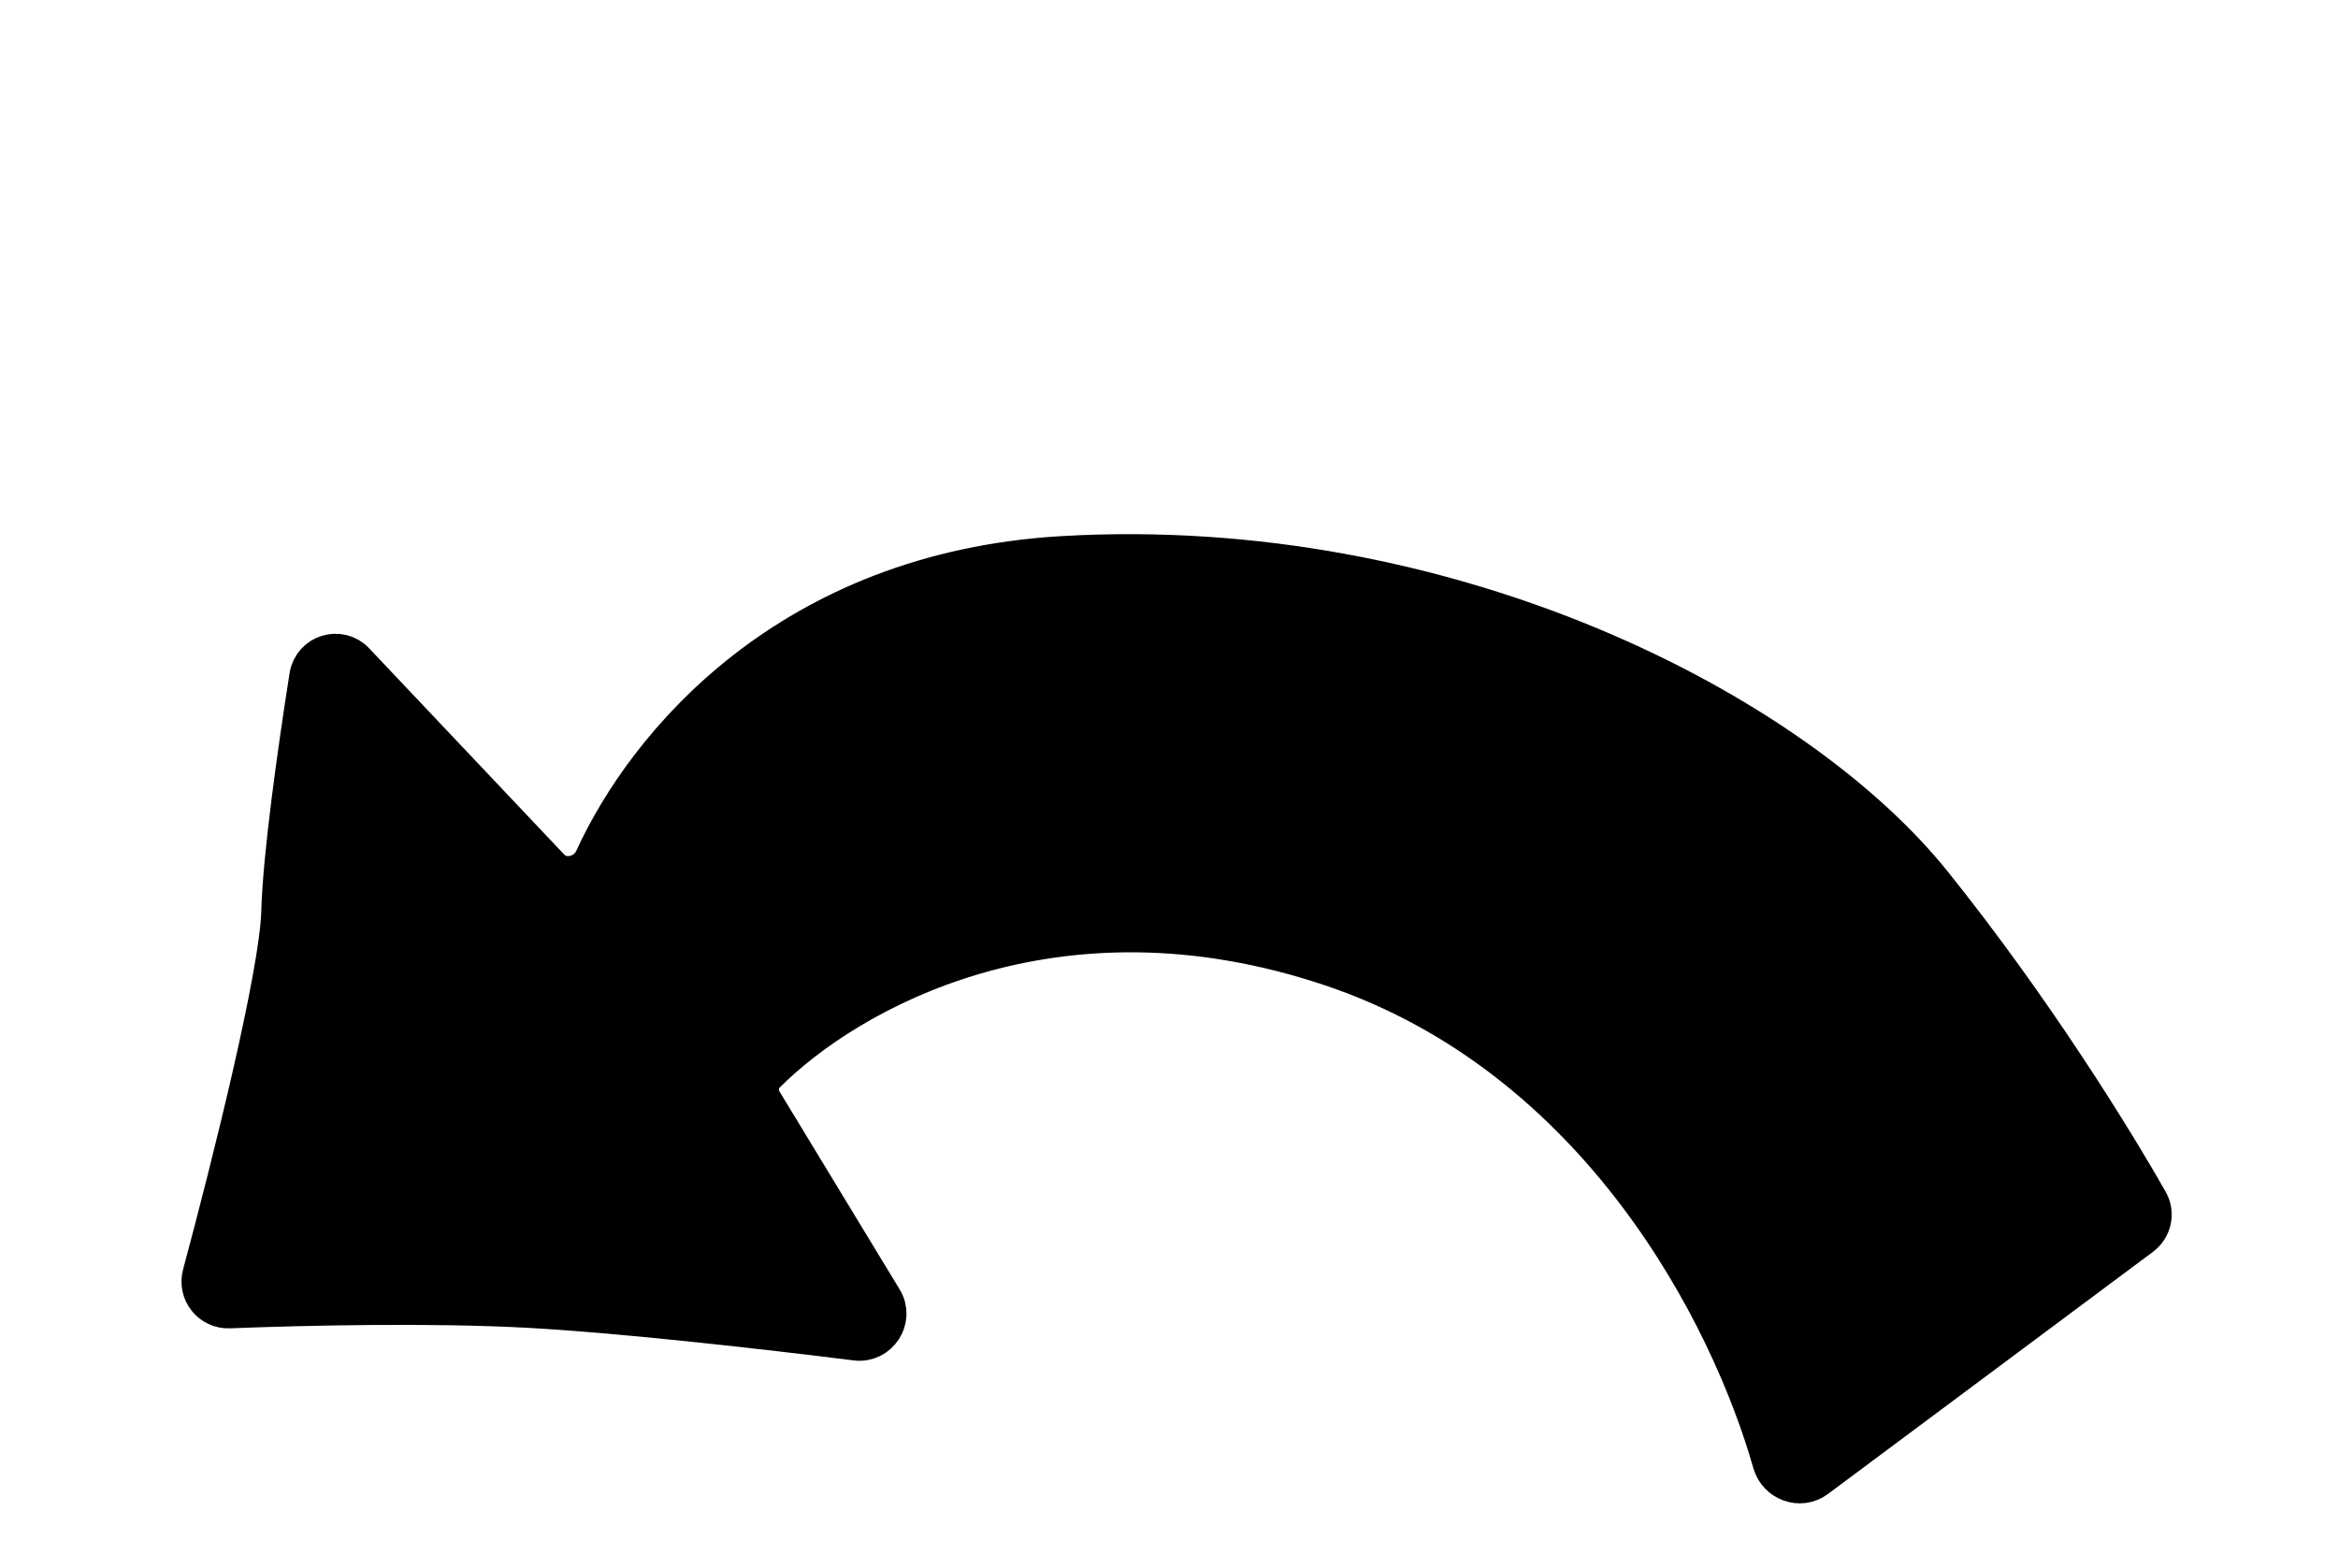
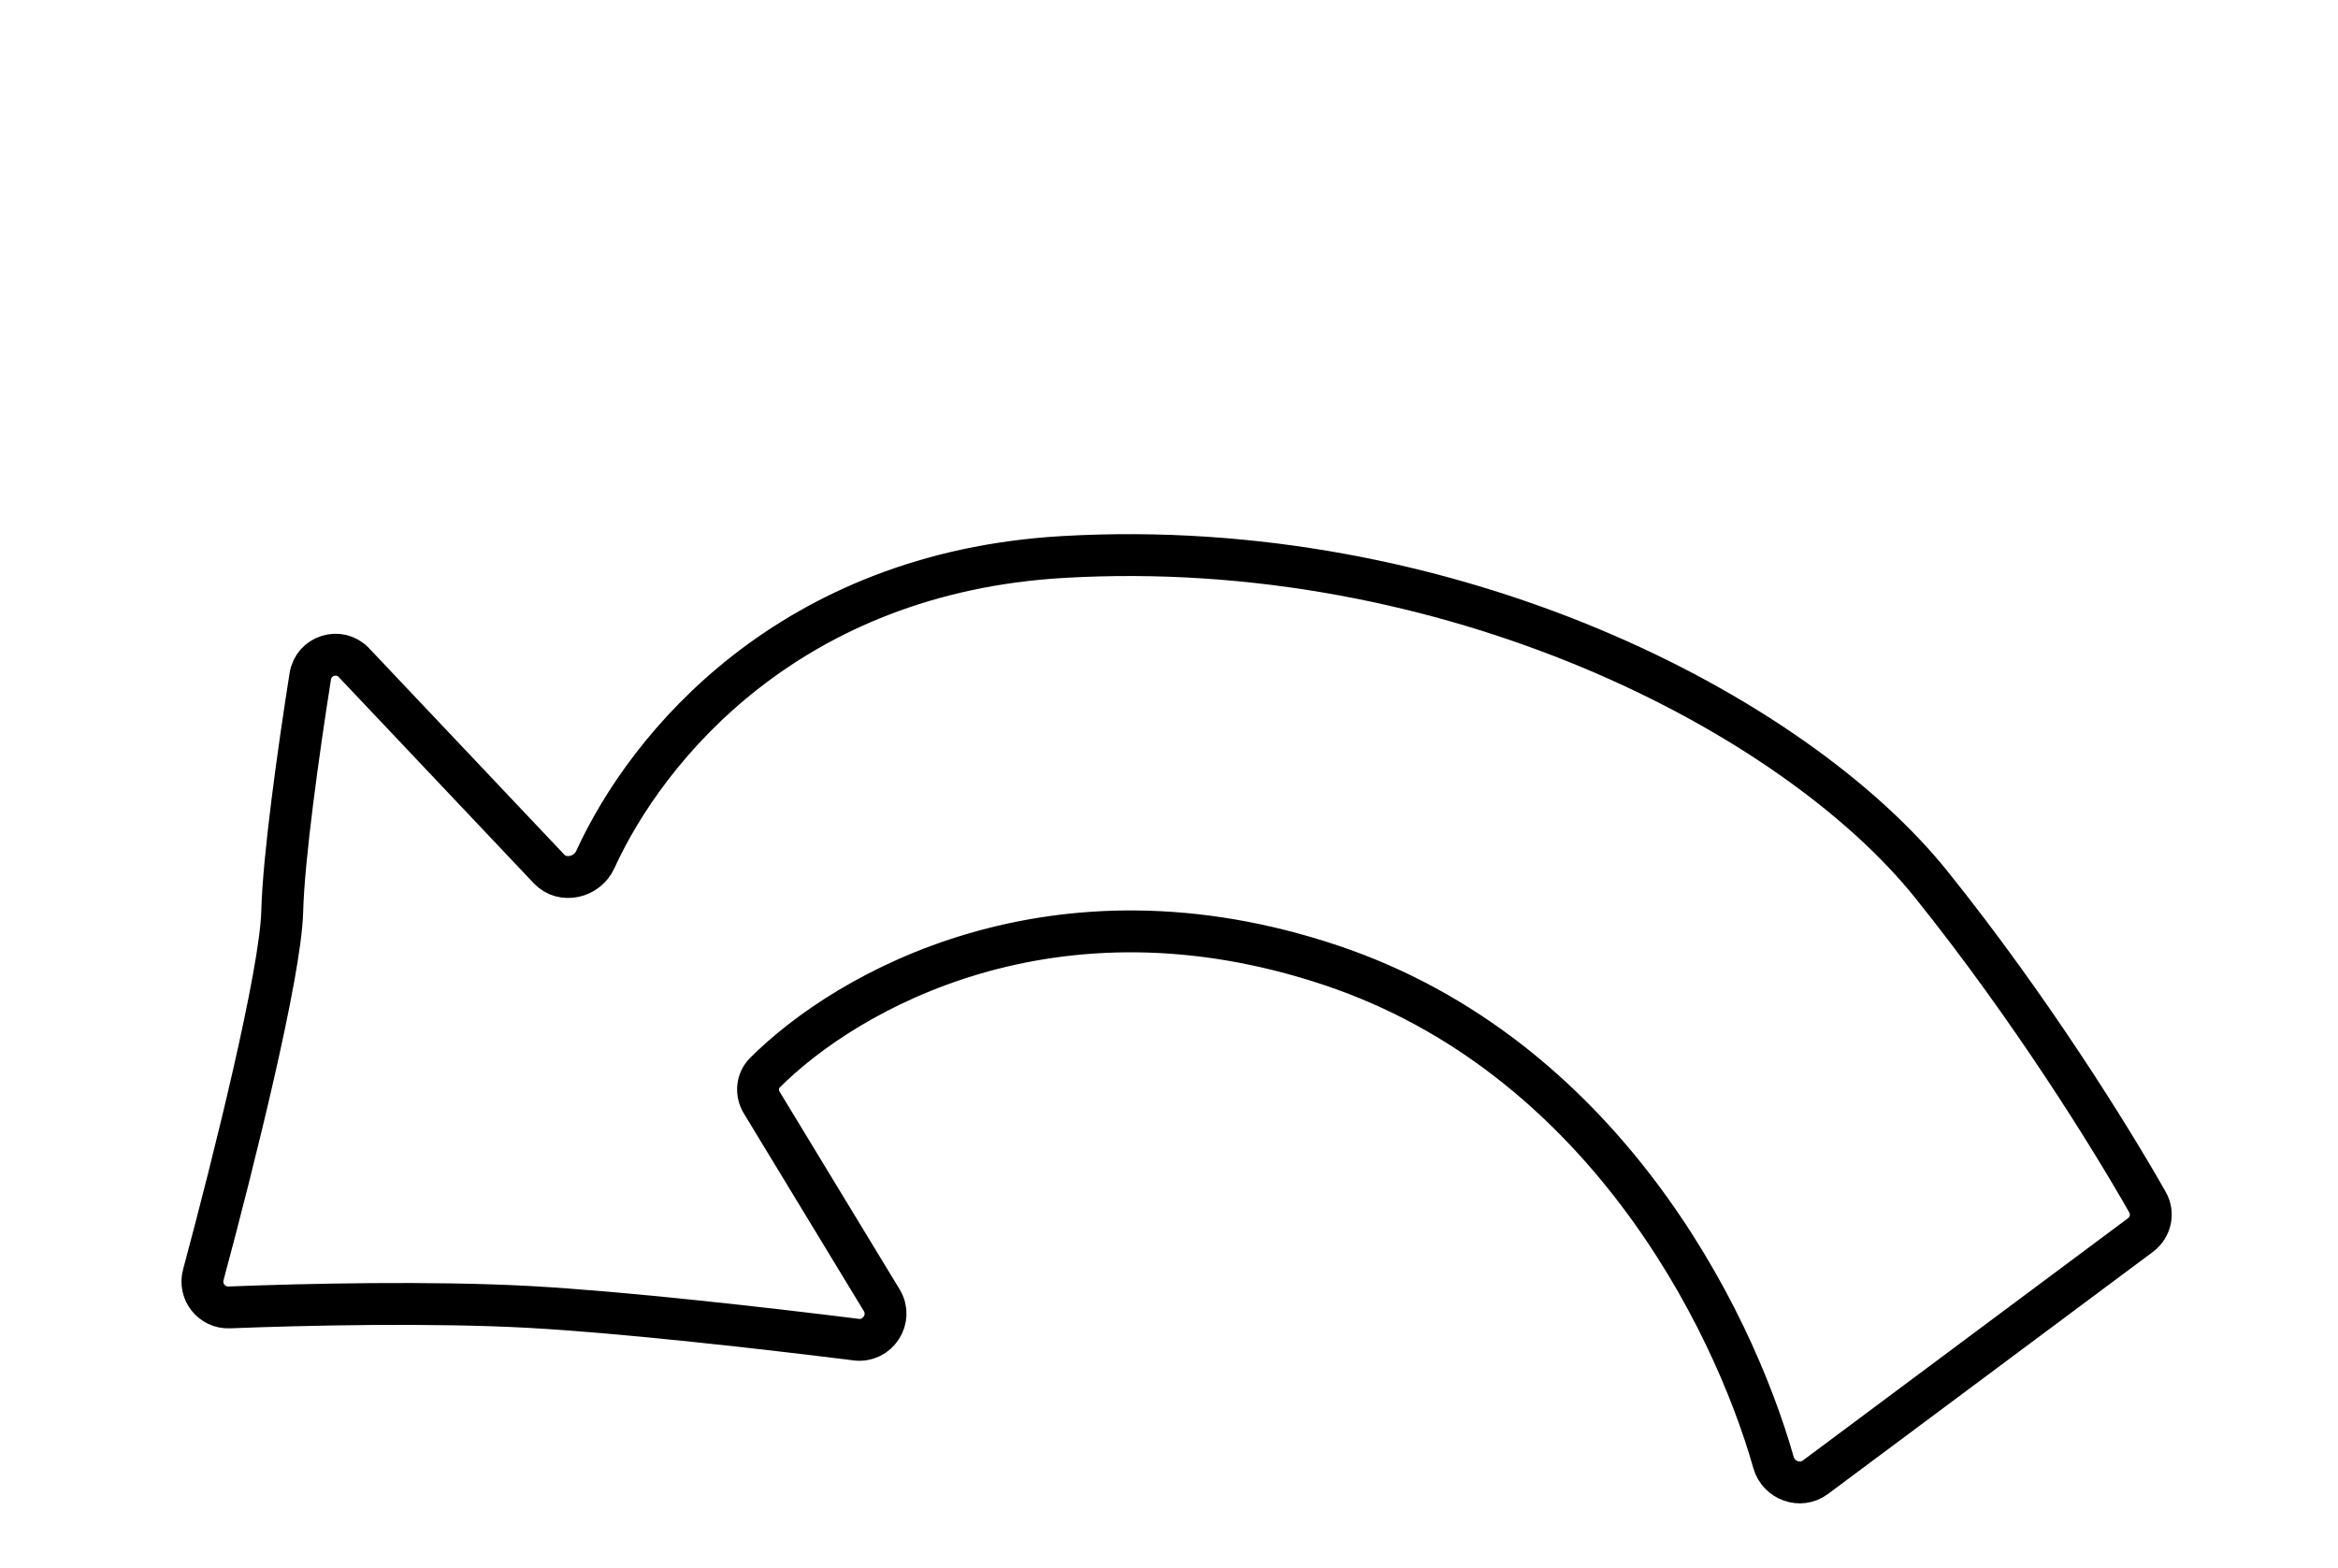
<svg xmlns="http://www.w3.org/2000/svg" width="79" height="53" viewBox="0 0 79 53" fill="none">
  <g filter="url(#filter0_d_5595_173938)">
-     <path d="M44.992 27.629C54.052 30.671 58.498 39.398 59.926 44.427C60.099 45.036 60.831 45.306 61.341 44.926L72.322 36.743C72.67 36.483 72.778 36.01 72.565 35.635C71.324 33.444 68.617 29.08 65.265 24.902C60.603 19.09 48.944 13.068 35.912 13.825C26.7 14.36 21.873 20.2 20.115 24.051C19.837 24.661 19.009 24.851 18.552 24.368L11.959 17.396C11.469 16.877 10.596 17.148 10.484 17.858C10.086 20.382 9.585 23.954 9.536 25.806C9.481 27.913 7.892 34.28 6.87 38.084C6.716 38.656 7.159 39.21 7.748 39.186C10.3 39.085 14.603 38.99 17.893 39.171C21.058 39.346 25.831 39.888 28.93 40.275C29.656 40.366 30.174 39.572 29.796 38.948L25.739 32.264C25.543 31.94 25.576 31.524 25.845 31.255C28.608 28.485 35.621 24.483 44.992 27.629Z" fill="#FFDD0F" style="fill:#FFDD0F;fill:color(display-p3 1 0.867 0.059);fill-opacity:1;" />
    <path d="M44.992 27.629C54.052 30.671 58.498 39.398 59.926 44.427C60.099 45.036 60.831 45.306 61.341 44.926L72.322 36.743C72.67 36.483 72.778 36.01 72.565 35.635C71.324 33.444 68.617 29.08 65.265 24.902C60.603 19.09 48.944 13.068 35.912 13.825C26.7 14.36 21.873 20.2 20.115 24.051C19.837 24.661 19.009 24.851 18.552 24.368L11.959 17.396C11.469 16.877 10.596 17.148 10.484 17.858C10.086 20.382 9.585 23.954 9.536 25.806C9.481 27.913 7.892 34.28 6.87 38.084C6.716 38.656 7.159 39.21 7.748 39.186C10.3 39.085 14.603 38.99 17.893 39.171C21.058 39.346 25.831 39.888 28.93 40.275C29.656 40.366 30.174 39.572 29.796 38.948L25.739 32.264C25.543 31.94 25.576 31.524 25.845 31.255C28.608 28.485 35.621 24.483 44.992 27.629Z" stroke="black" style="stroke:black;stroke-opacity:1;" stroke-width="1.415" />
  </g>
  <defs>
    <filter id="filter0_d_5595_173938" x="6.132" y="13.055" width="67.249" height="37.758" filterUnits="userSpaceOnUse" color-interpolation-filters="sRGB">
      <feFlood flood-opacity="0" result="BackgroundImageFix" />
      <feColorMatrix in="SourceAlpha" type="matrix" values="0 0 0 0 0 0 0 0 0 0 0 0 0 0 0 0 0 0 127 0" result="hardAlpha" />
      <feOffset dy="5" />
      <feComposite in2="hardAlpha" operator="out" />
      <feColorMatrix type="matrix" values="0 0 0 0 0 0 0 0 0 0 0 0 0 0 0 0 0 0 0.2 0" />
      <feBlend mode="normal" in2="BackgroundImageFix" result="effect1_dropShadow_5595_173938" />
      <feBlend mode="normal" in="SourceGraphic" in2="effect1_dropShadow_5595_173938" result="shape" />
    </filter>
  </defs>
</svg>